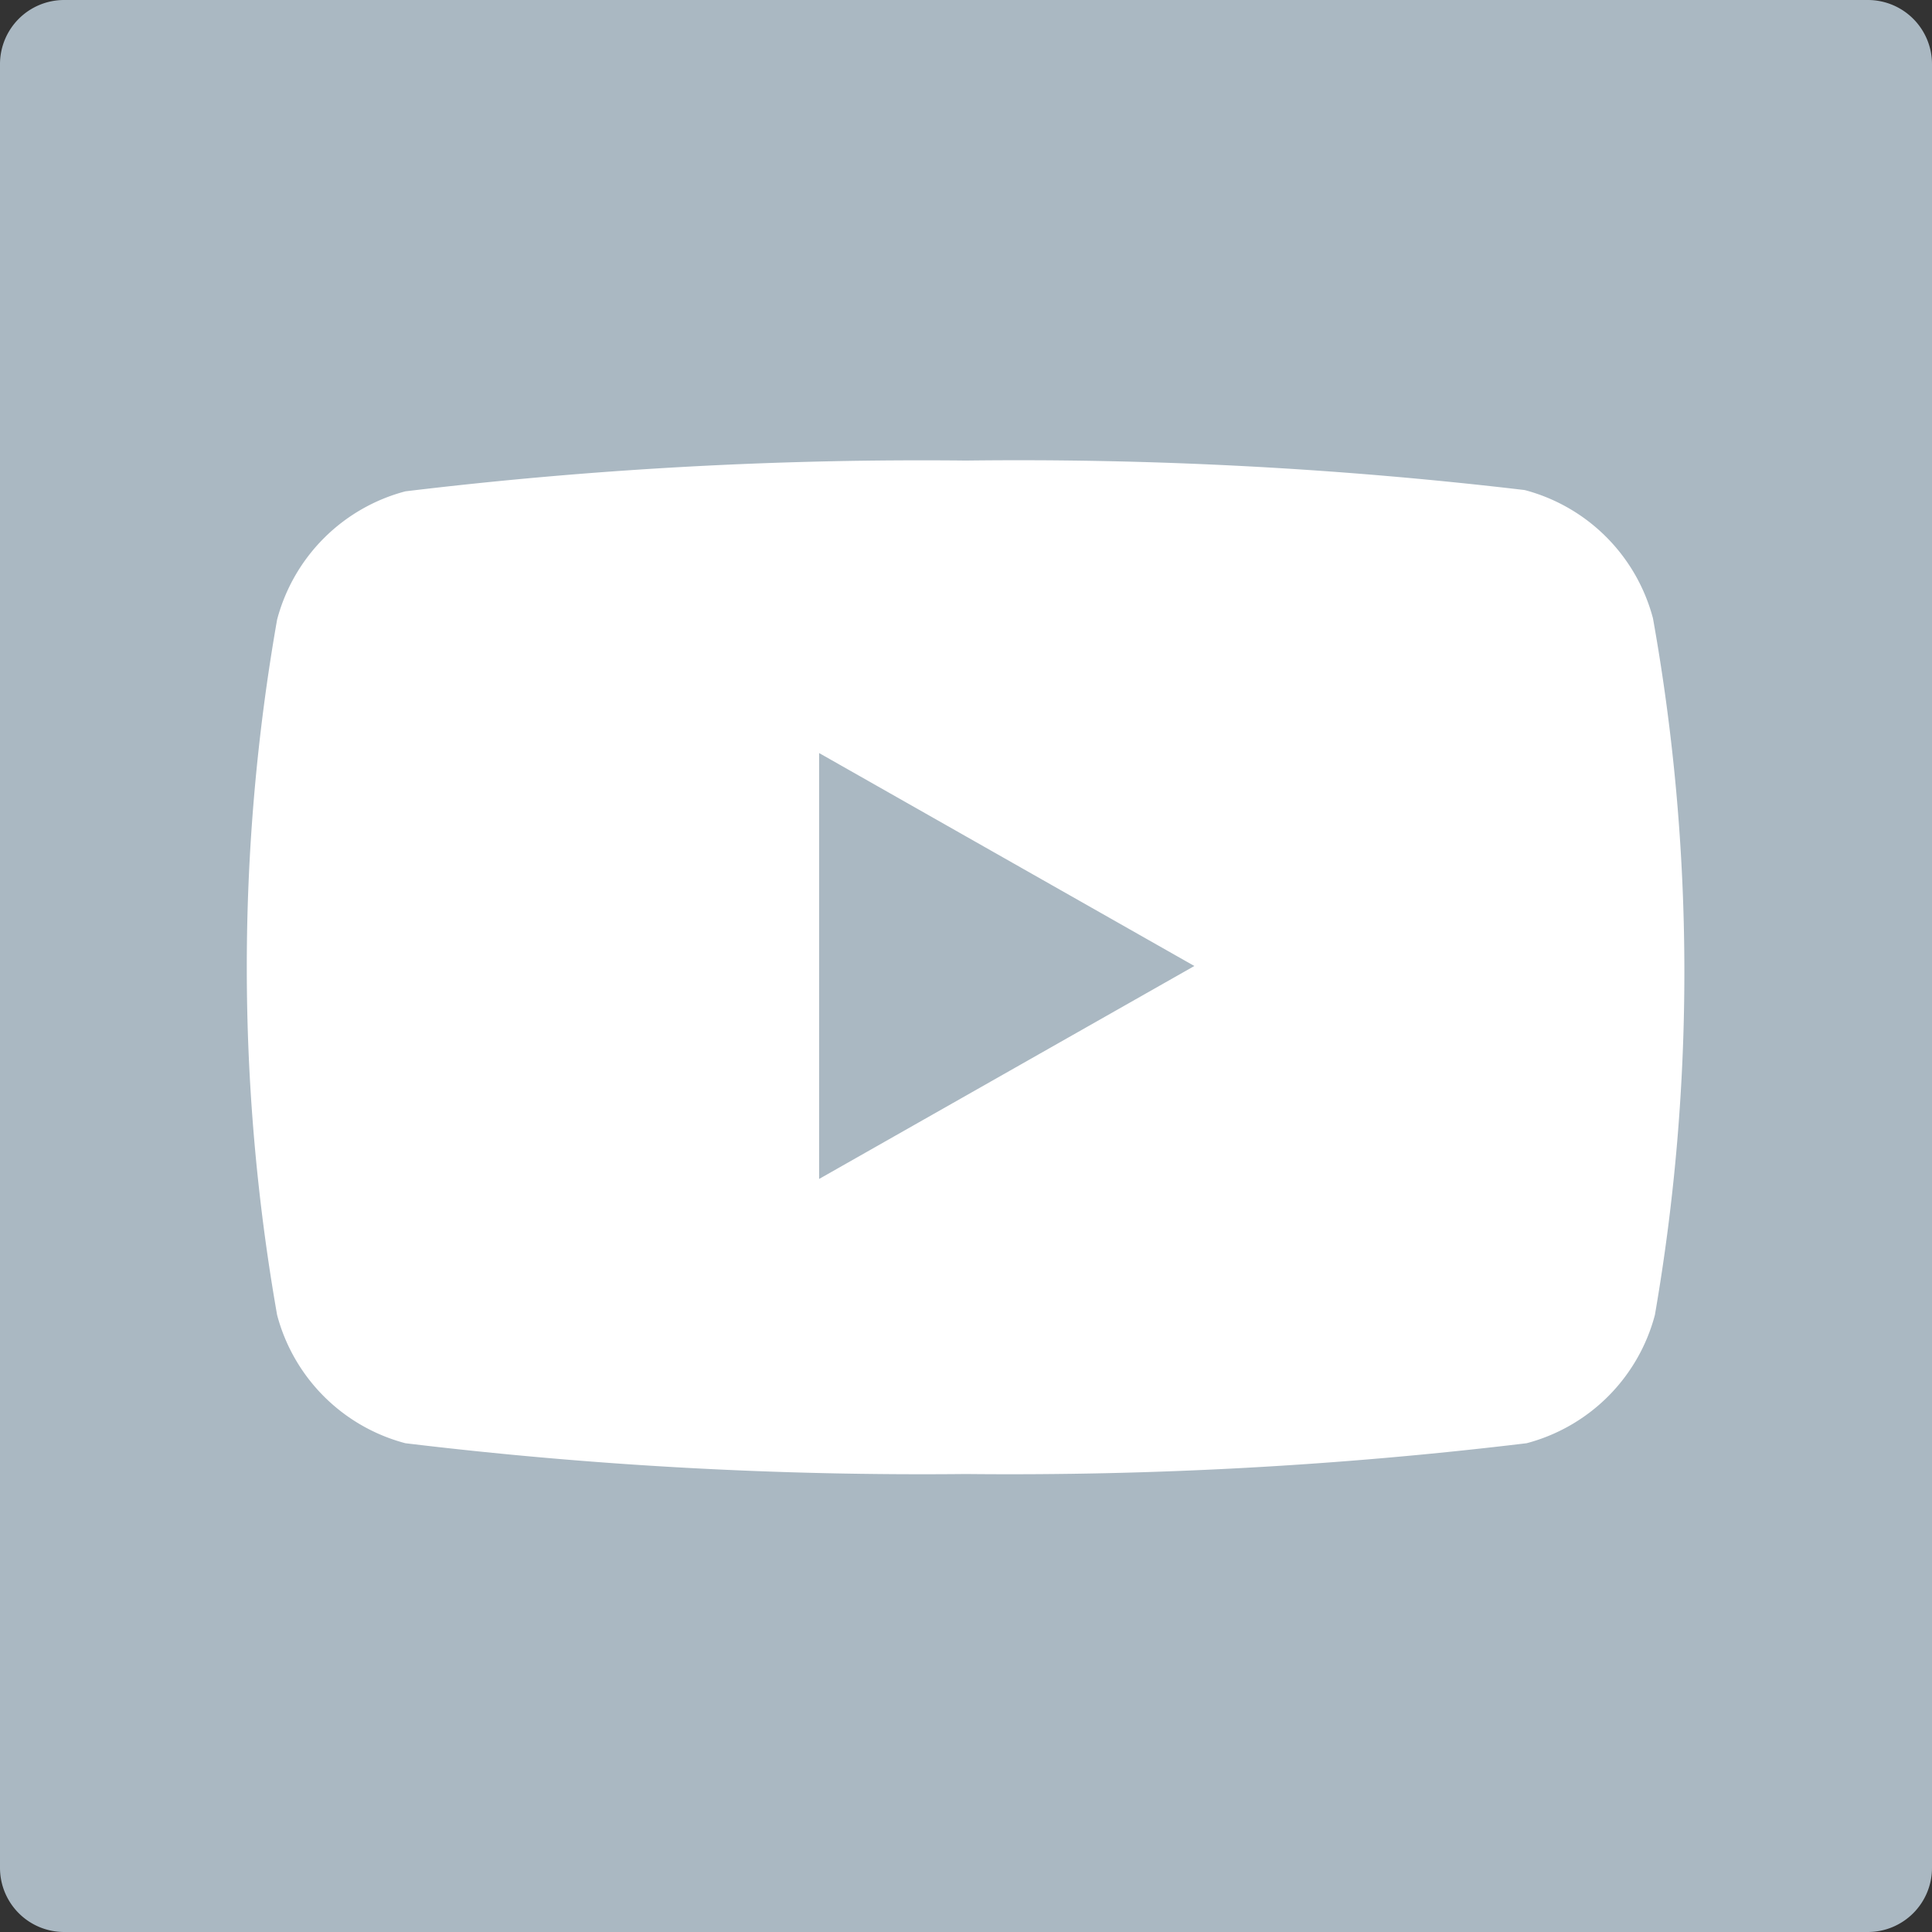
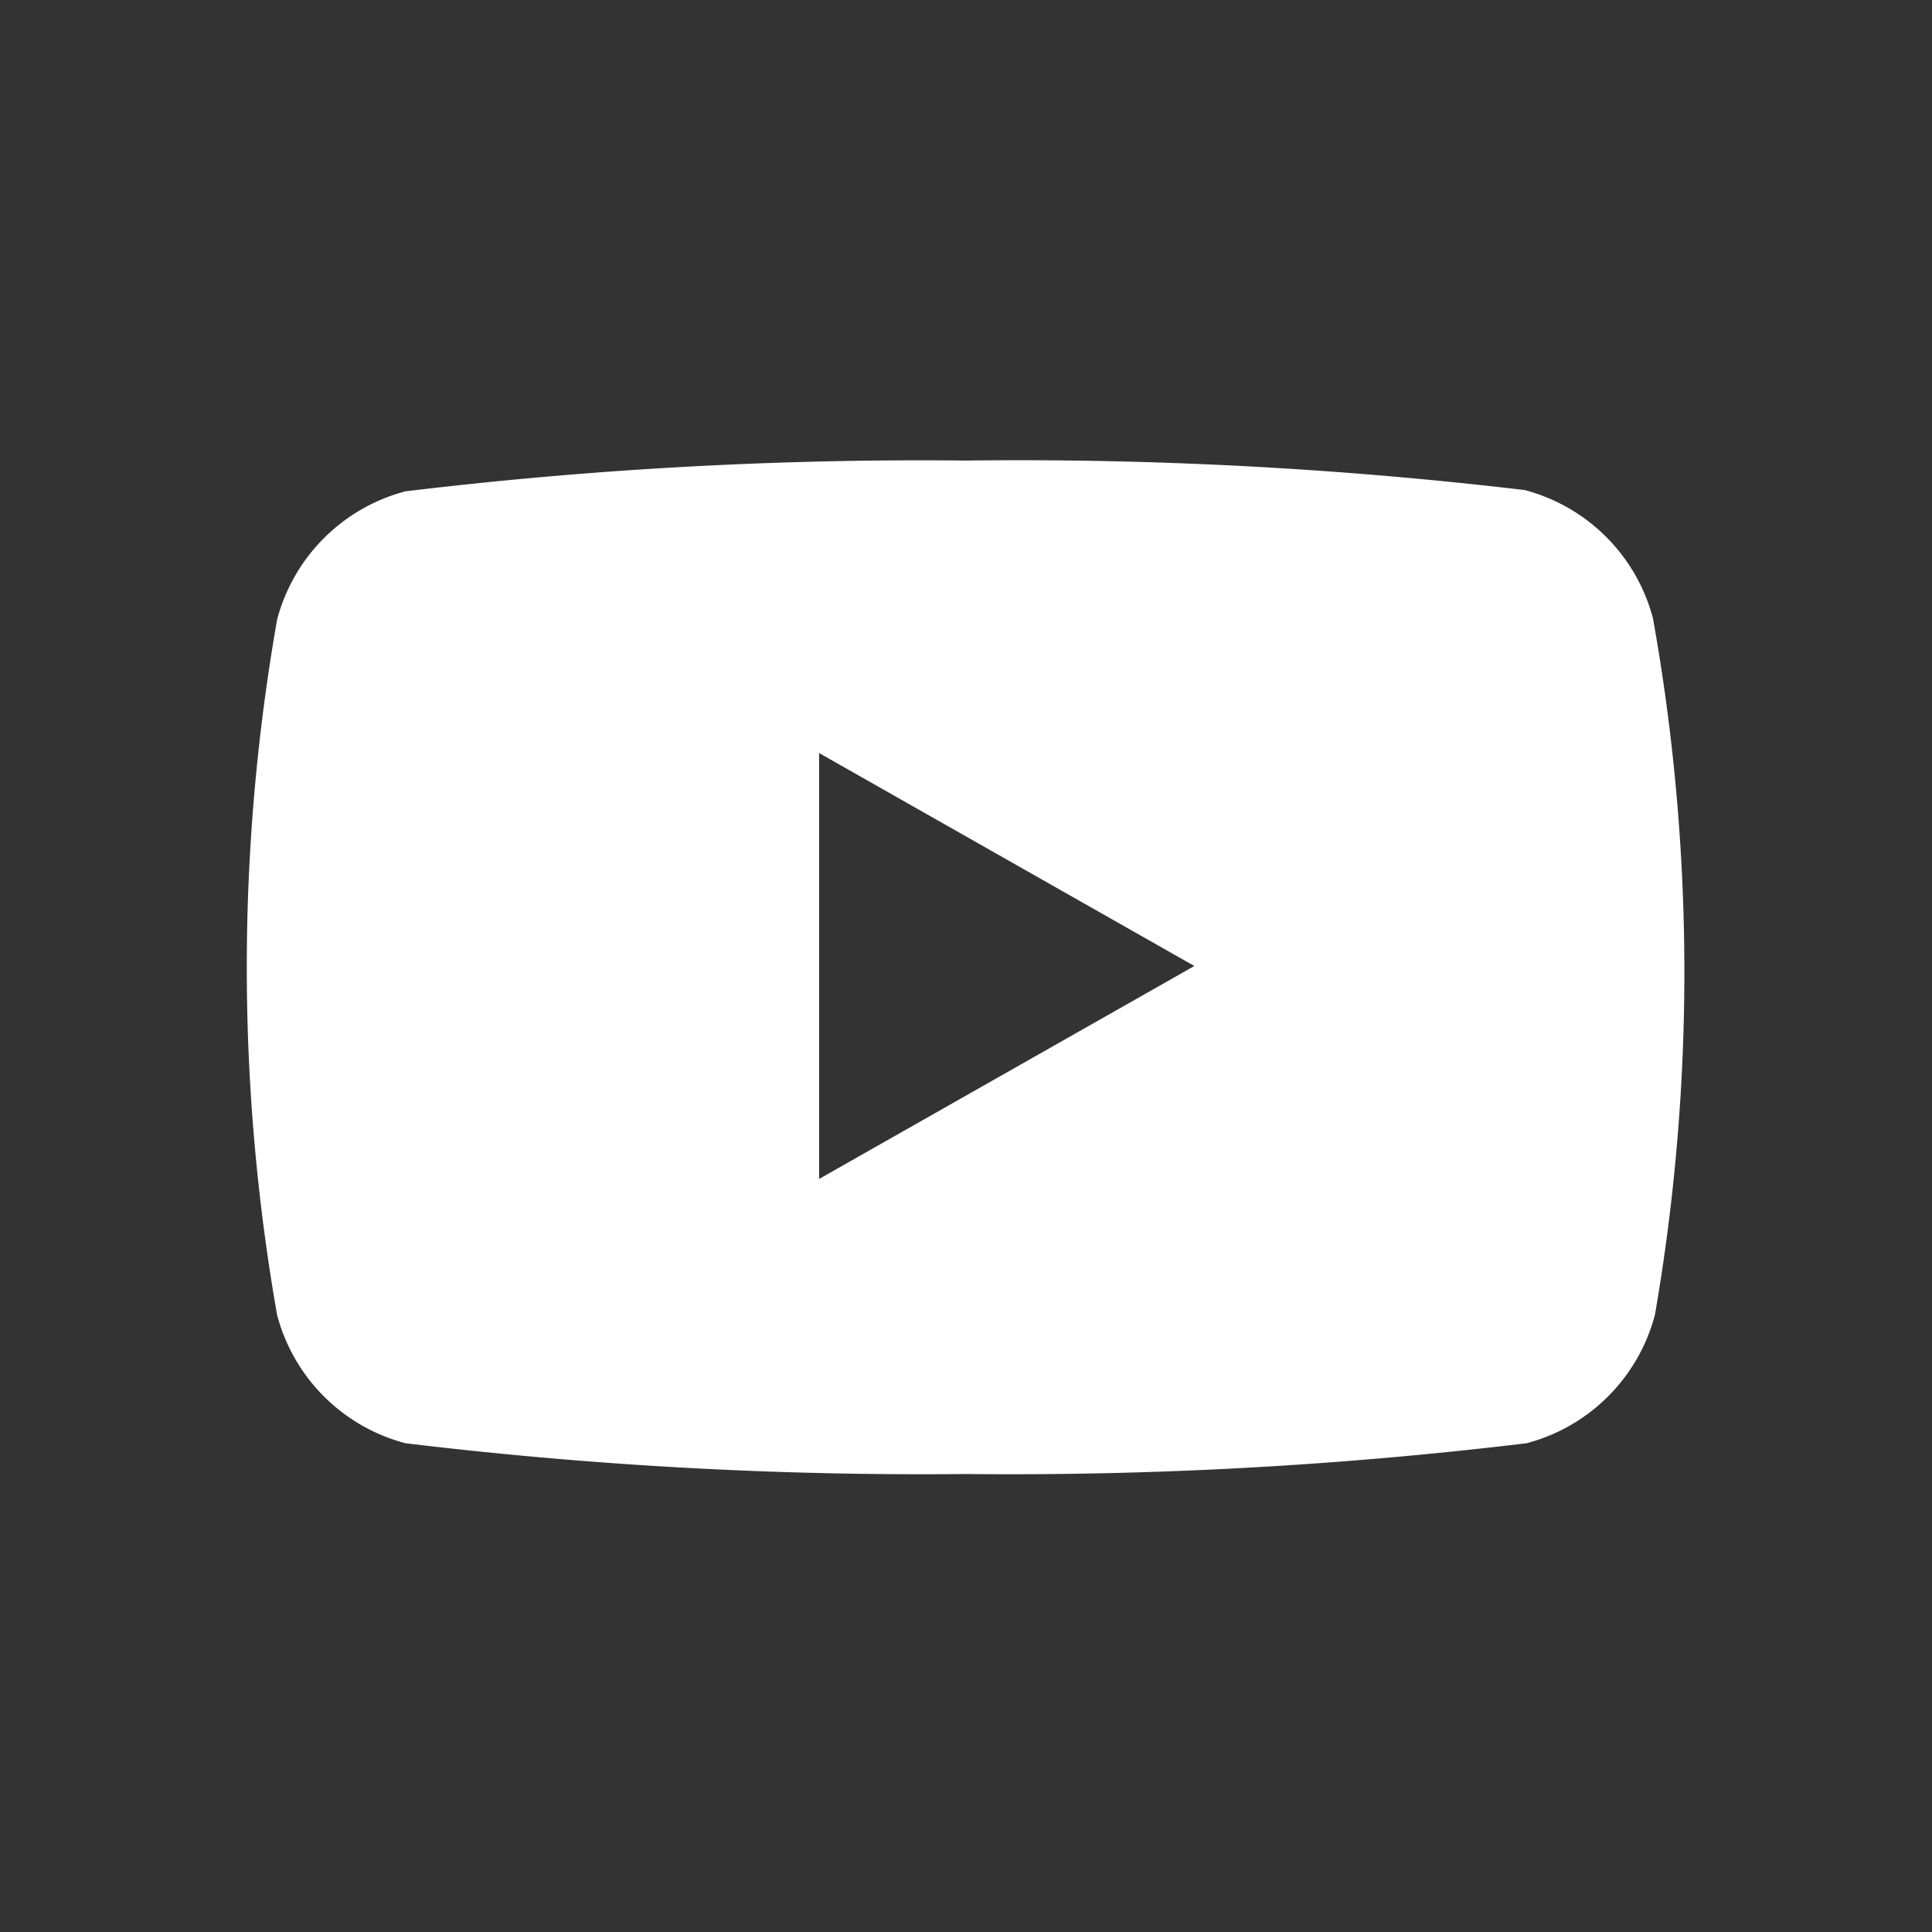
<svg xmlns="http://www.w3.org/2000/svg" viewBox="0 0 30.12 30.12" width="10px" height="10px">
  <rect x="0" y="0" width="30.12" height="30.12" fill="#333333" stroke="none" />
  <defs>
    <style>.cls-1{fill:#aab8c2;}.cls-2{fill:#fff;}</style>
  </defs>
  <title>youtube</title>
  <g id="Ebene_1" data-name="Ebene 1">
-     <rect class="cls-1" x="0.5" y="0.5" width="29.12" height="29.12" rx="0.5" ry="0.5" />
-     <path class="cls-1" d="M29.06.94V29.06H.94V.94H29.06m0-1H.94a1,1,0,0,0-1,1V29.06a1,1,0,0,0,1,1H29.06a1,1,0,0,0,1-1V.94a1,1,0,0,0-1-1Z" transform="translate(0.06 0.06)" />
-   </g>
+     </g>
  <g id="Ebene_3" data-name="Ebene 3">
    <path class="cls-2" d="M25.71,9.58a2.81,2.81,0,0,0-2-2A67.19,67.19,0,0,0,15,7.12a67.19,67.19,0,0,0-8.74.48,2.81,2.81,0,0,0-2,2,31.32,31.32,0,0,0,0,10.84,2.81,2.81,0,0,0,2,2,67.19,67.19,0,0,0,8.74.48,67.19,67.19,0,0,0,8.74-.48,2.81,2.81,0,0,0,2-2A31.32,31.32,0,0,0,25.71,9.58Zm-13,8.74V11.68L18.56,15Z" transform="translate(0.06 0.06)" />
  </g>
</svg>